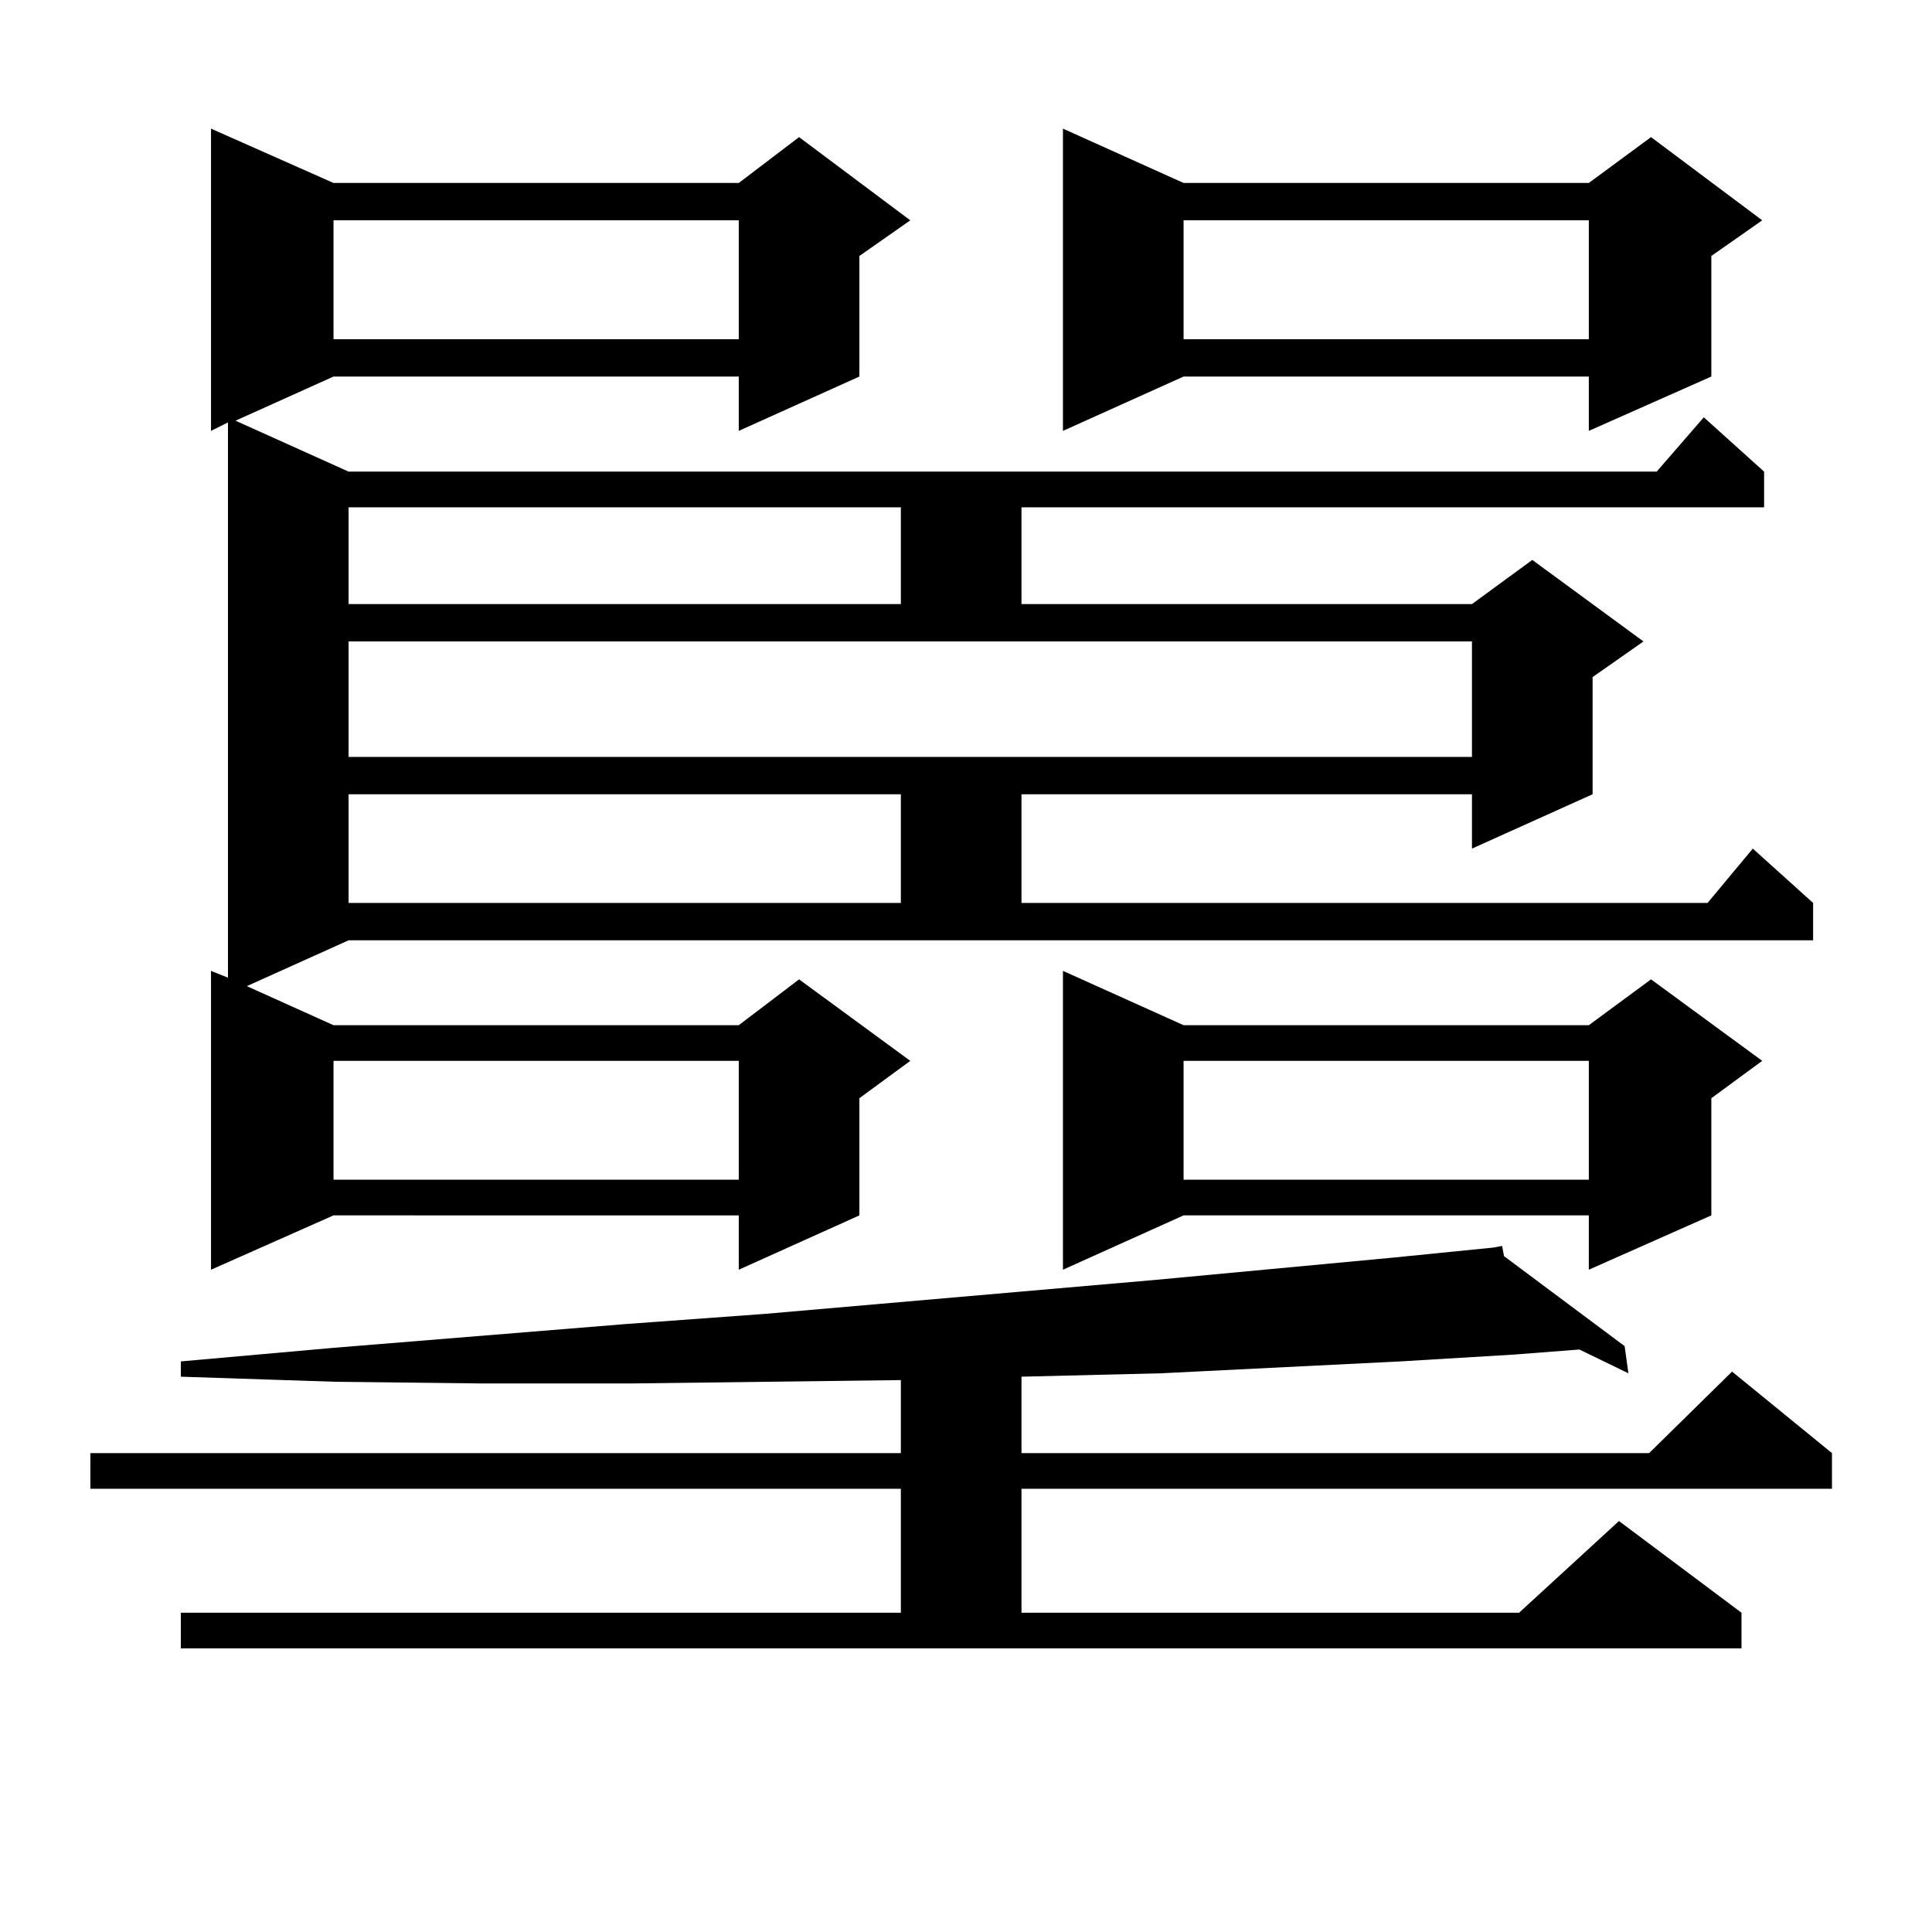
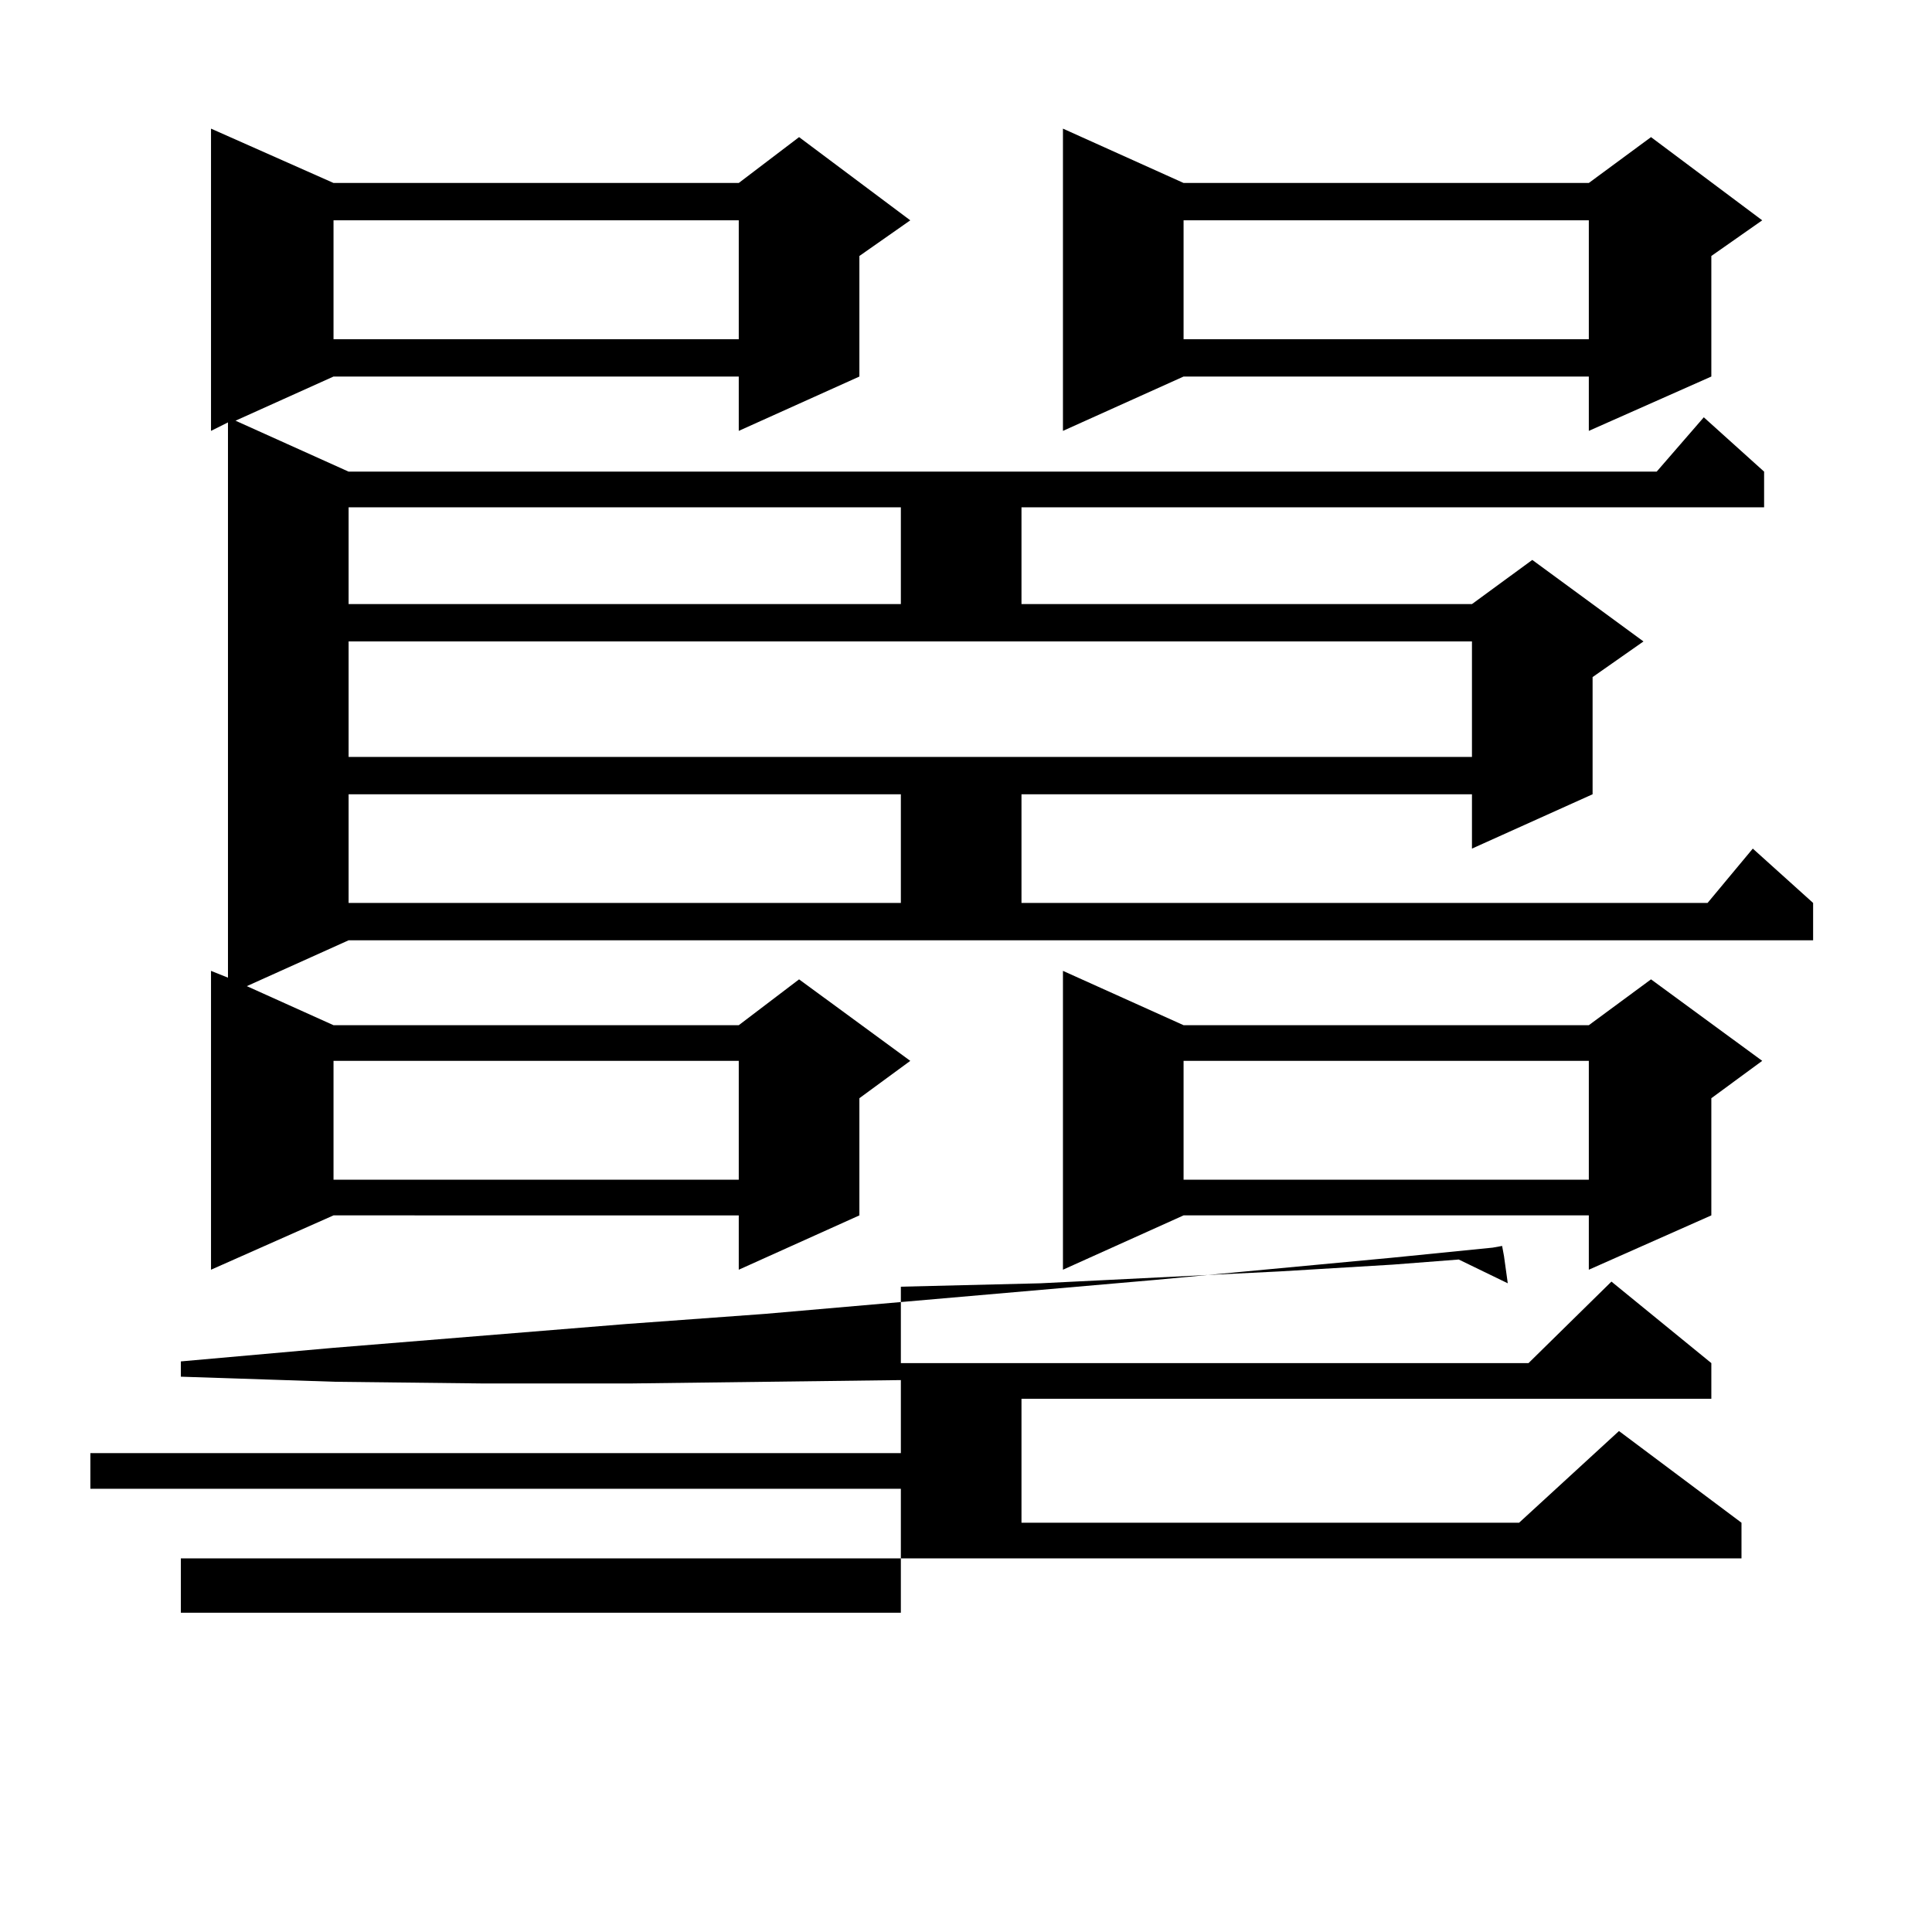
<svg xmlns="http://www.w3.org/2000/svg" version="1.1" id="图层_1" x="0px" y="0px" width="1000px" height="1000px" viewBox="0 0 1000 1000" enable-background="new 0 0 1000 1000" xml:space="preserve">
-   <path d="M93.607,834.742h372.674v-64.16H46.779v-18.457h419.502v-37.793l-140.484,1.758h-75.12l-77.071-0.879l-79.998-2.637v-7.91  l79.022-7.031l151.216-12.305l72.193-5.273l201.946-17.578l121.948-11.426l52.682-5.273l4.878-0.879l0.976,5.273l62.438,46.582  l1.951,14.063l-25.365-12.305l-34.146,2.637l-58.535,3.516l-123.899,6.152l-72.193,1.758v39.551h324.87l42.926-42.188l51.706,42.188  v18.457H528.719v64.16h257.555l51.706-47.461l63.413,47.461v18.457H93.607V834.742z M127.753,510.426l44.877,20.215h209.751  l31.219-23.73l57.56,42.188l-26.341,19.336v60.645l-62.438,28.125v-28.125H172.63l-63.413,28.125V502.516l8.78,3.516V218.629  l-8.78,4.395V66.578l63.413,28.125h209.751l31.219-23.73l57.56,43.066l-26.341,18.457v62.402l-62.438,28.125v-28.125H172.63  l-50.73,22.852l58.535,26.367h677.057l24.39-28.125l31.219,28.125v18.457H528.719v50.098h233.165l31.219-22.852l57.56,42.188  l-26.341,18.457v60.645l-62.438,28.125v-28.125H528.719v56.25h355.113l23.414-28.125l31.219,28.125v19.336h-758.03L127.753,510.426z   M172.63,114.039v61.523h209.751v-61.523H172.63z M172.63,549.098v61.523h209.751v-61.523H172.63z M180.435,262.574v50.098h285.847  v-50.098H180.435z M180.435,391.773h581.449v-59.766H180.435V391.773z M180.435,411.109v56.25h285.847v-56.25H180.435z   M612.619,94.703H822.37l32.194-23.73l57.56,43.066l-26.341,18.457v62.402l-63.413,28.125v-28.125H612.619l-62.438,28.125V66.578  L612.619,94.703z M612.619,530.641H822.37l32.194-23.73l57.56,42.188l-26.341,19.336v60.645l-63.413,28.125v-28.125H612.619  l-62.438,28.125V502.516L612.619,530.641z M612.619,114.039v61.523H822.37v-61.523H612.619z M612.619,549.098v61.523H822.37v-61.523  H612.619z" />
+   <path d="M93.607,834.742h372.674v-64.16H46.779v-18.457h419.502v-37.793l-140.484,1.758h-75.12l-77.071-0.879l-79.998-2.637v-7.91  l79.022-7.031l151.216-12.305l72.193-5.273l201.946-17.578l121.948-11.426l52.682-5.273l4.878-0.879l0.976,5.273l1.951,14.063l-25.365-12.305l-34.146,2.637l-58.535,3.516l-123.899,6.152l-72.193,1.758v39.551h324.87l42.926-42.188l51.706,42.188  v18.457H528.719v64.16h257.555l51.706-47.461l63.413,47.461v18.457H93.607V834.742z M127.753,510.426l44.877,20.215h209.751  l31.219-23.73l57.56,42.188l-26.341,19.336v60.645l-62.438,28.125v-28.125H172.63l-63.413,28.125V502.516l8.78,3.516V218.629  l-8.78,4.395V66.578l63.413,28.125h209.751l31.219-23.73l57.56,43.066l-26.341,18.457v62.402l-62.438,28.125v-28.125H172.63  l-50.73,22.852l58.535,26.367h677.057l24.39-28.125l31.219,28.125v18.457H528.719v50.098h233.165l31.219-22.852l57.56,42.188  l-26.341,18.457v60.645l-62.438,28.125v-28.125H528.719v56.25h355.113l23.414-28.125l31.219,28.125v19.336h-758.03L127.753,510.426z   M172.63,114.039v61.523h209.751v-61.523H172.63z M172.63,549.098v61.523h209.751v-61.523H172.63z M180.435,262.574v50.098h285.847  v-50.098H180.435z M180.435,391.773h581.449v-59.766H180.435V391.773z M180.435,411.109v56.25h285.847v-56.25H180.435z   M612.619,94.703H822.37l32.194-23.73l57.56,43.066l-26.341,18.457v62.402l-63.413,28.125v-28.125H612.619l-62.438,28.125V66.578  L612.619,94.703z M612.619,530.641H822.37l32.194-23.73l57.56,42.188l-26.341,19.336v60.645l-63.413,28.125v-28.125H612.619  l-62.438,28.125V502.516L612.619,530.641z M612.619,114.039v61.523H822.37v-61.523H612.619z M612.619,549.098v61.523H822.37v-61.523  H612.619z" />
</svg>